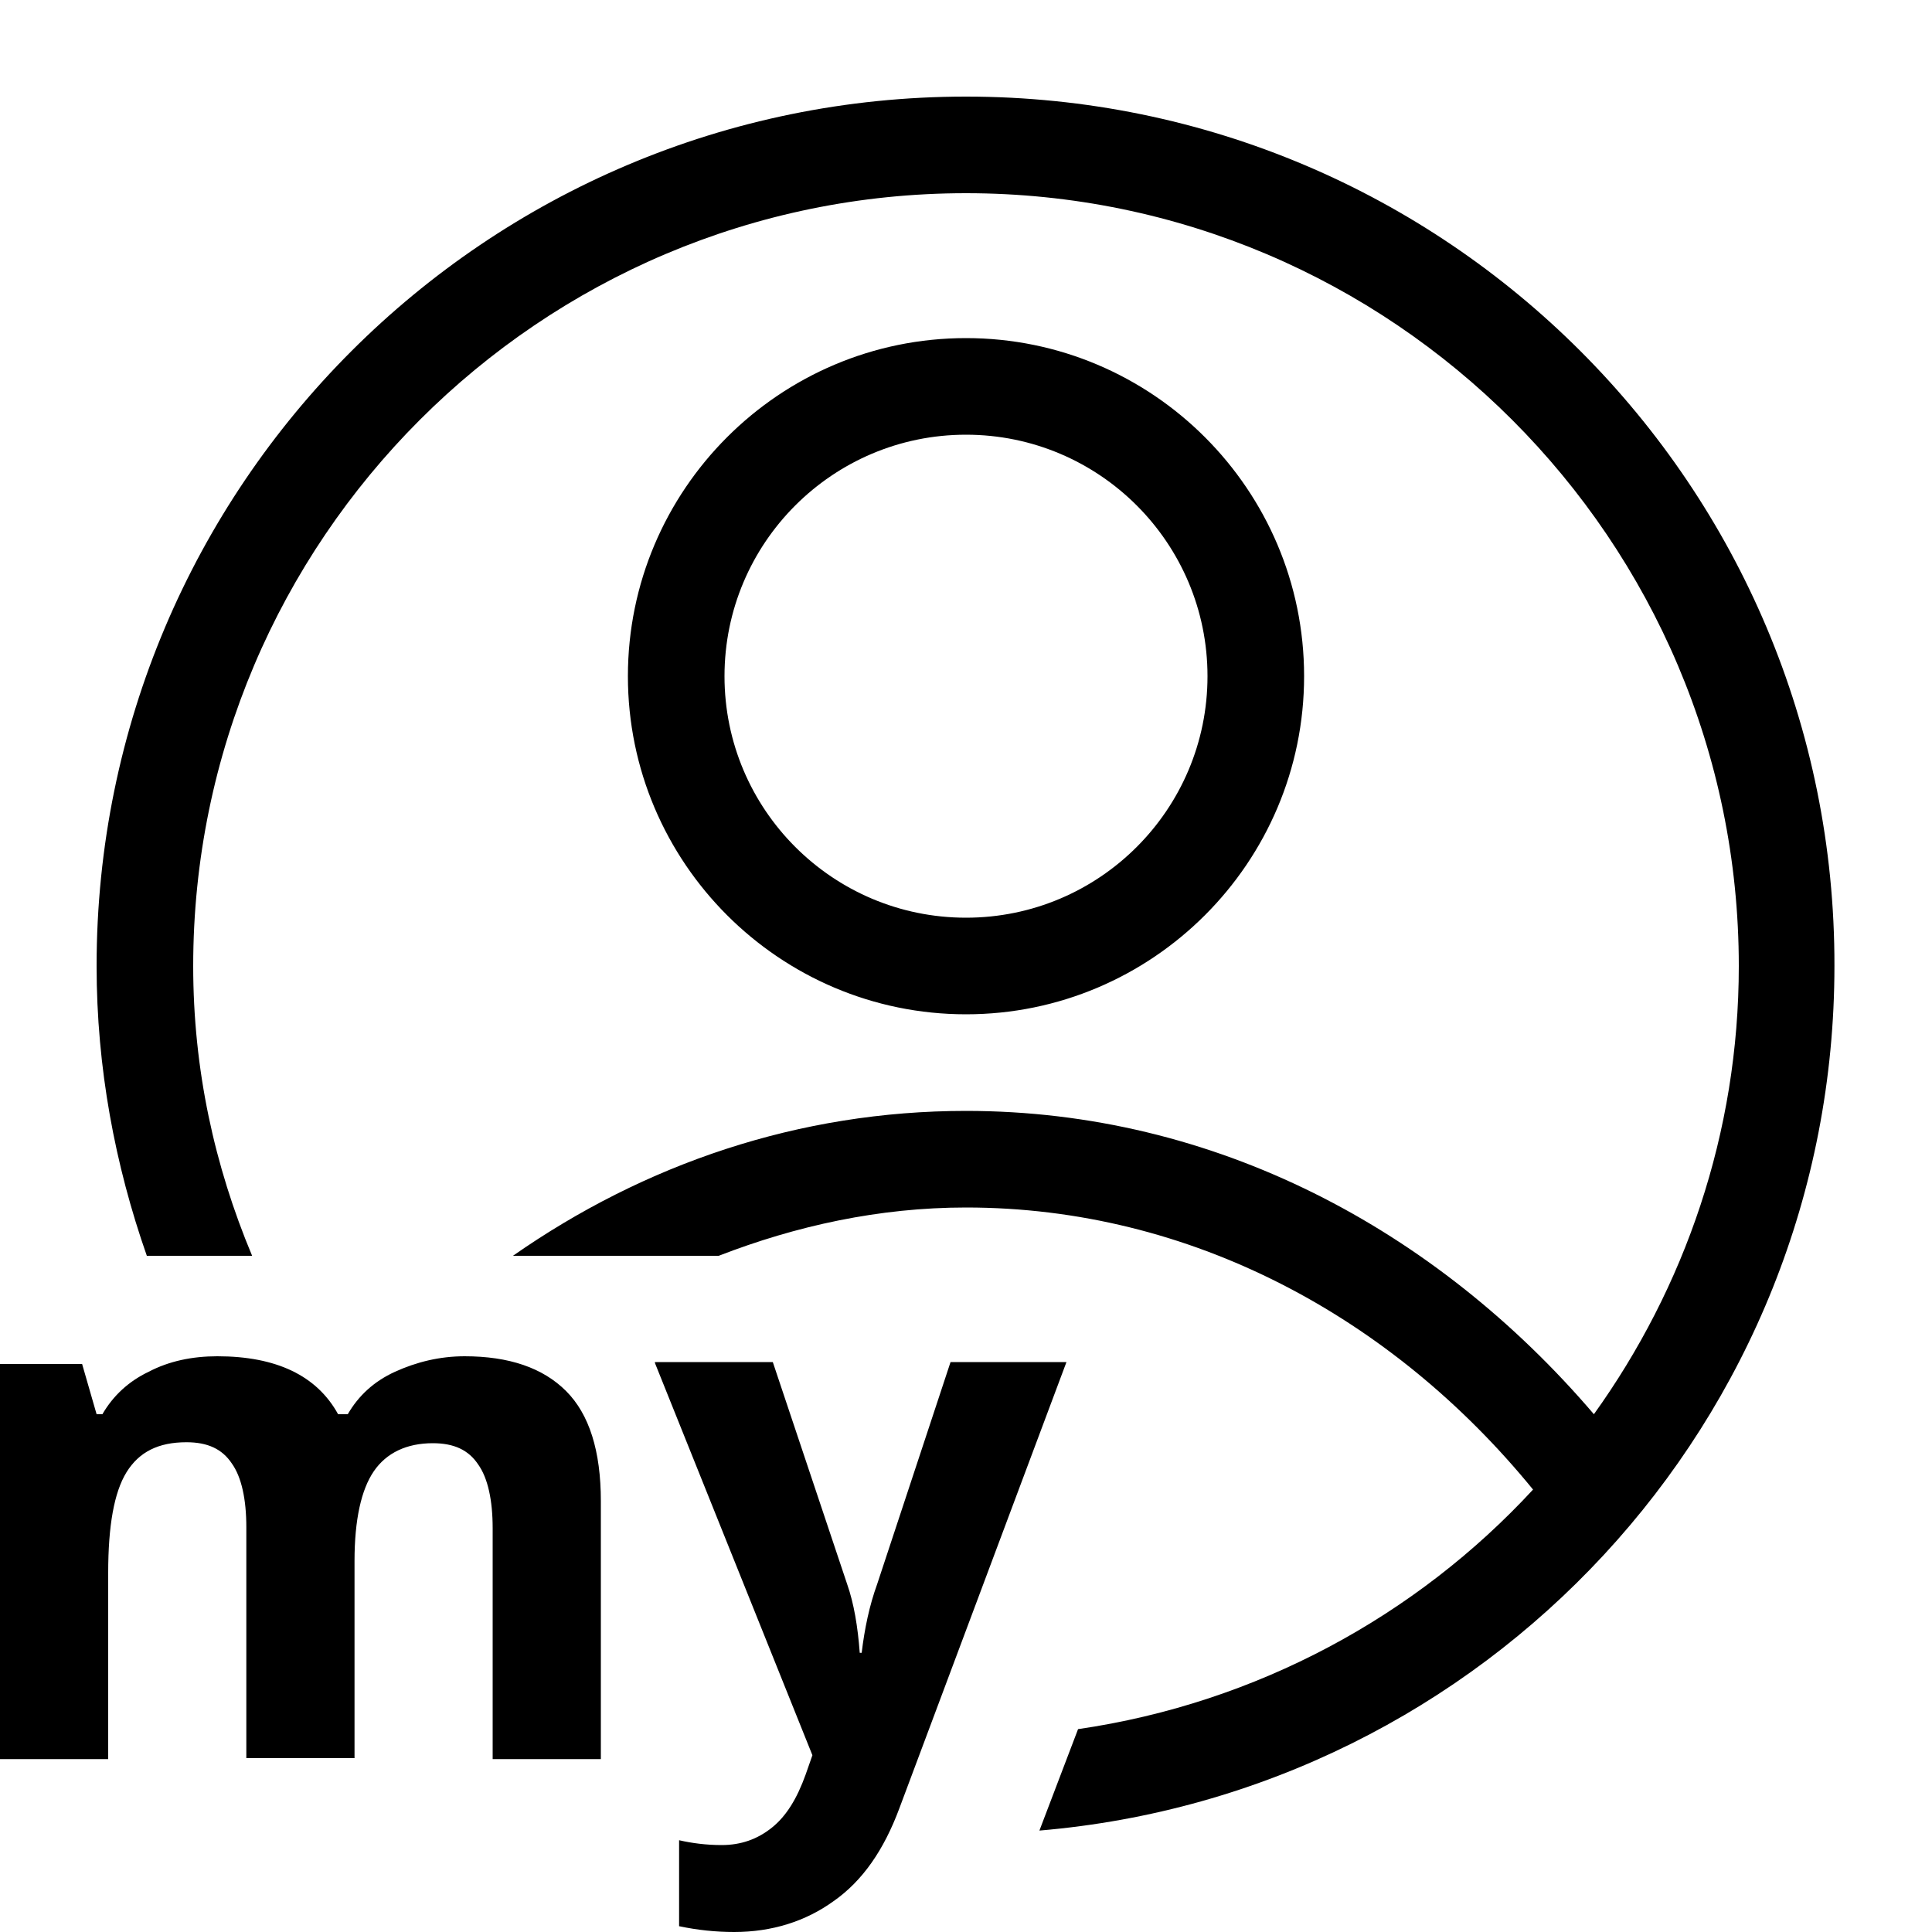
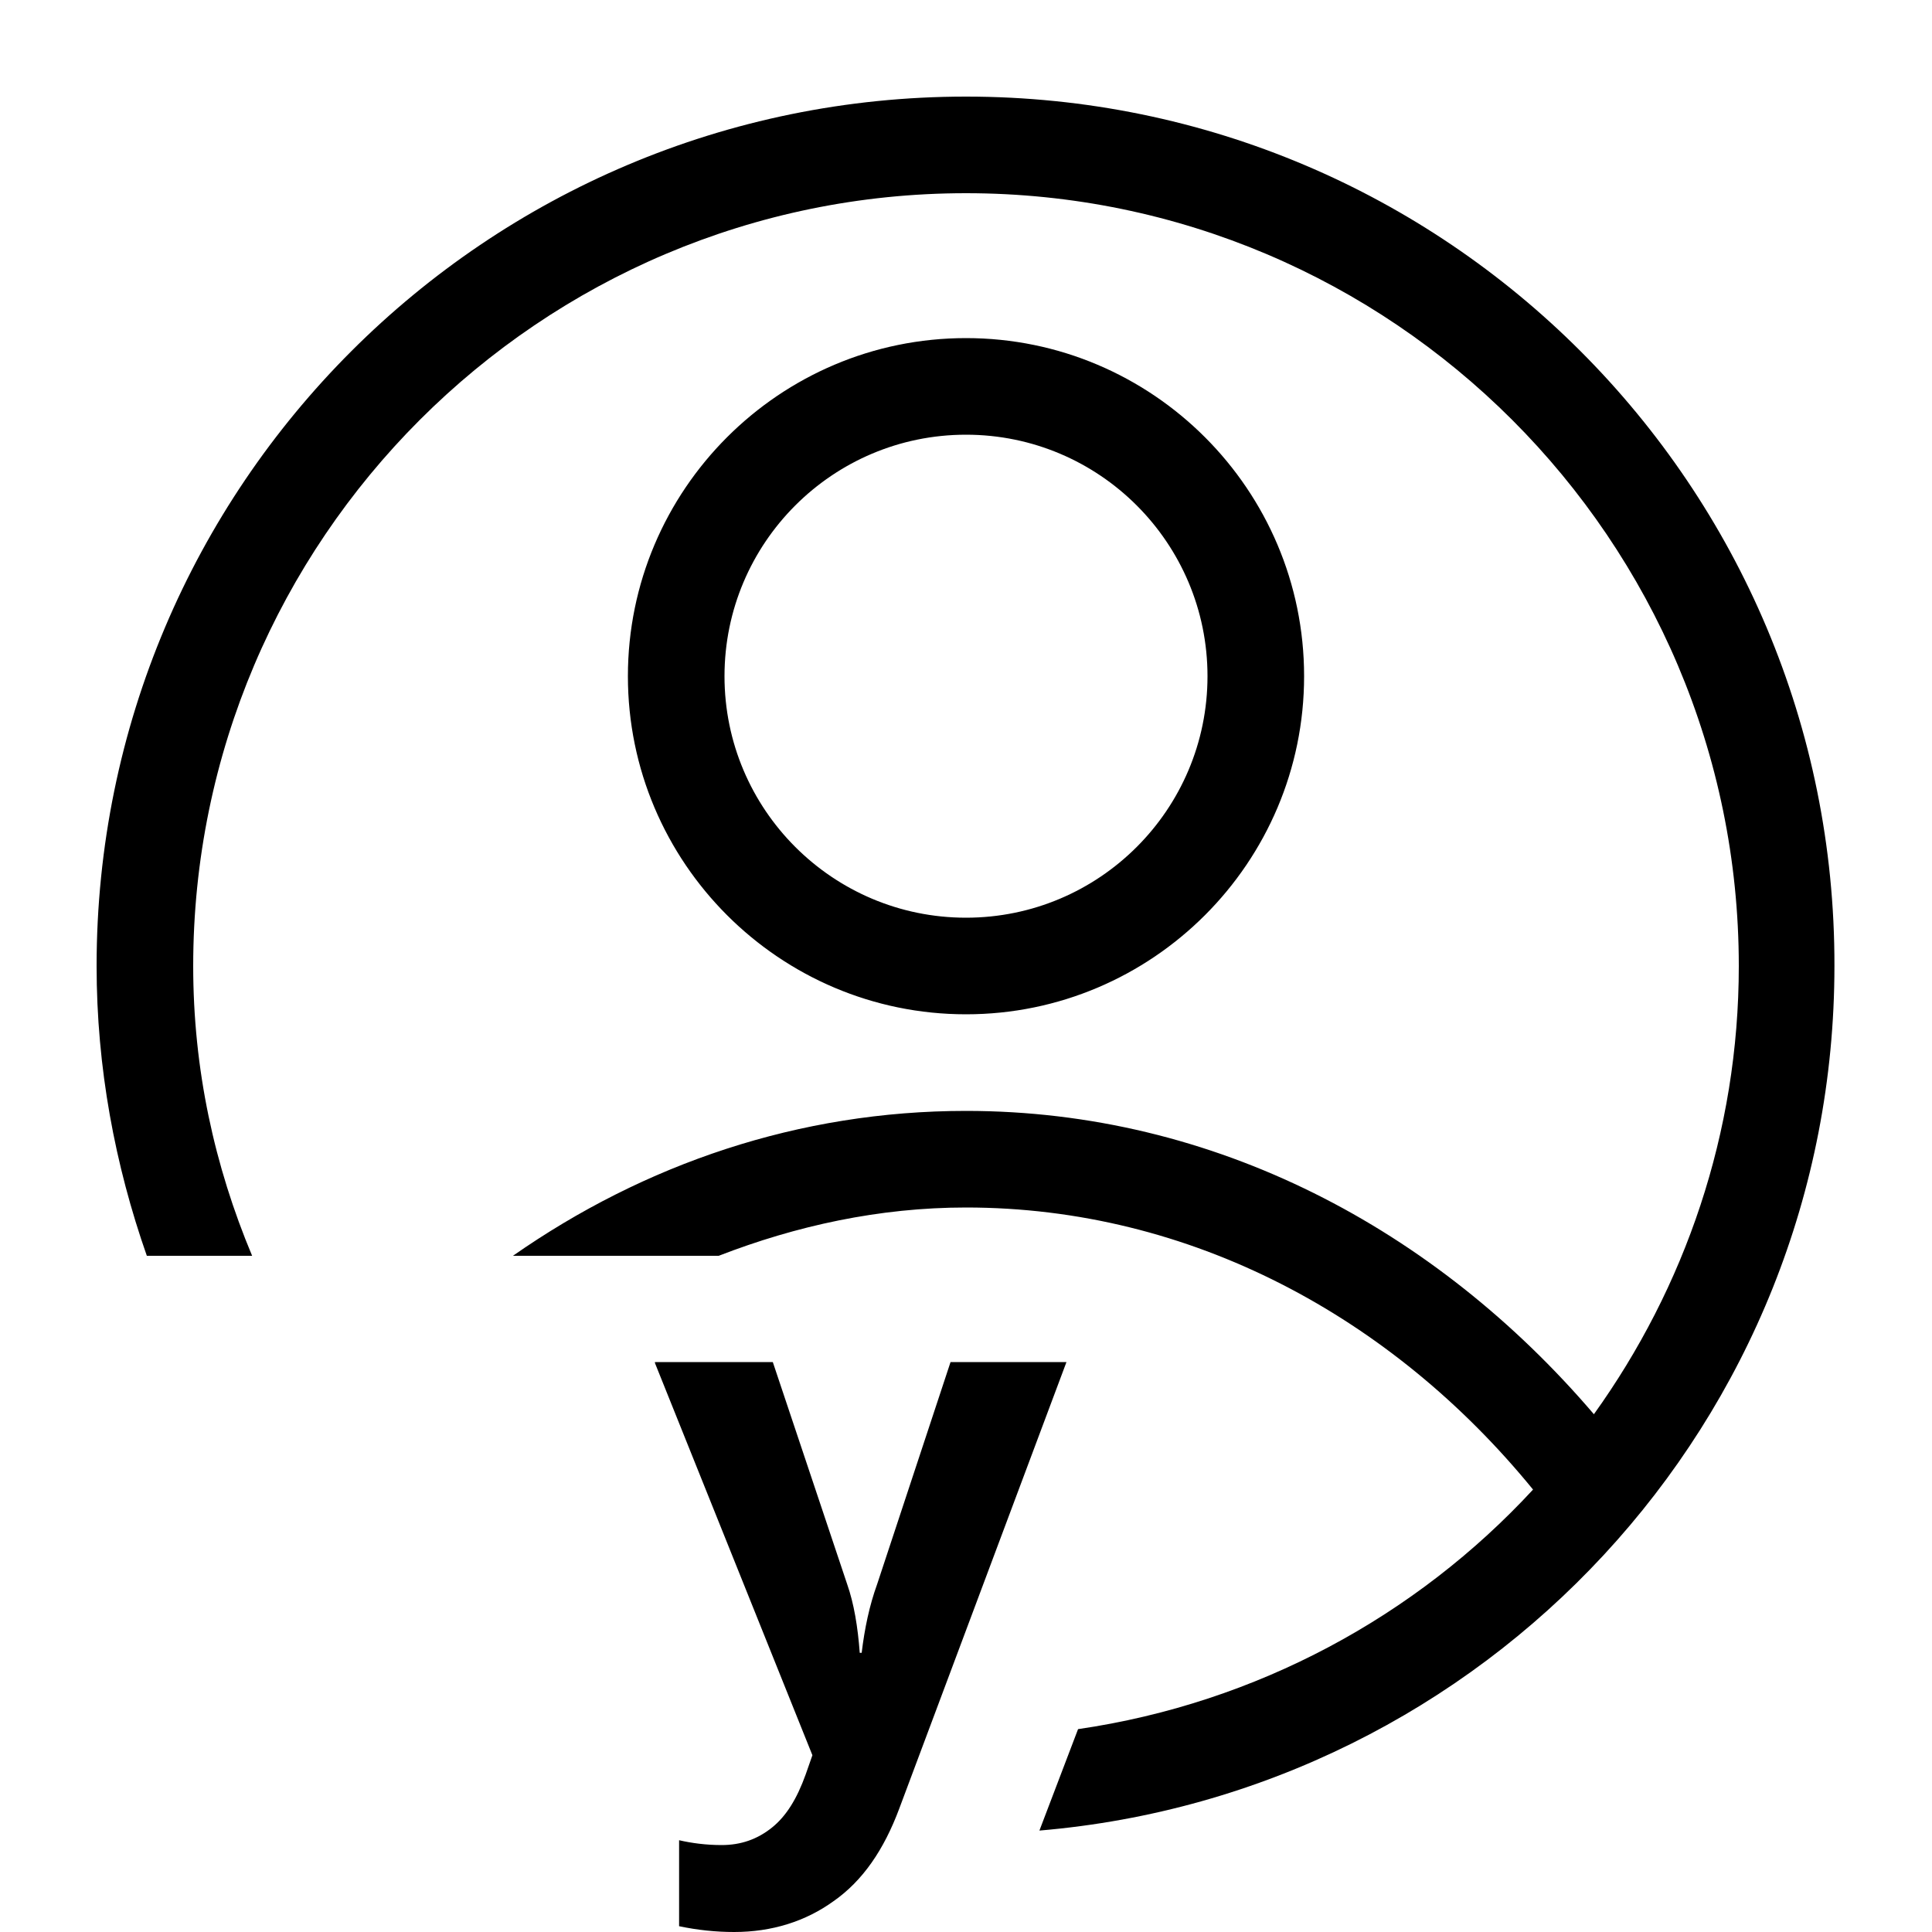
<svg xmlns="http://www.w3.org/2000/svg" id="Ebene_2" viewBox="0 0 20 20">
  <defs>
    <style>.cls-1{fill:none;}</style>
  </defs>
  <g id="____OPEN____">
    <g id="open_myarea">
      <path class="cls-1" d="M0,0H20V20H0V0Z" />
-       <path d="M13.5,7c0-1.93-1.57-3.5-3.5-3.5s-3.5,1.57-3.5,3.5,1.57,3.5,3.5,3.5,3.5-1.57,3.5-3.5Zm-6,0c0-1.38,1.12-2.5,2.5-2.5s2.5,1.12,2.5,2.5-1.12,2.5-2.5,2.5-2.5-1.12-2.5-2.5ZM10,1C5.03,1,1,5.03,1,10c0,1.05,.19,2.06,.52,3h1.09c-.39-.93-.61-1.93-.61-3C2,5.59,5.59,2,10,2s8,3.59,8,8c0,1.73-.56,3.33-1.5,4.64-1.64-1.92-3.93-3.14-6.5-3.14-1.73,0-3.33,.55-4.69,1.5h2.13c.8-.31,1.66-.5,2.56-.5,2.32,0,4.41,1.13,5.87,2.92-1.21,1.31-2.86,2.21-4.71,2.48l-.4,1.05c4.61-.39,8.23-4.24,8.23-8.95C19,5.03,14.97,1,10,1Z" />
+       <path d="M13.5,7c0-1.93-1.57-3.5-3.5-3.5s-3.5,1.57-3.5,3.5,1.57,3.5,3.5,3.5,3.5-1.57,3.5-3.5Zm-6,0c0-1.38,1.12-2.5,2.5-2.5s2.5,1.12,2.5,2.5-1.12,2.5-2.5,2.5-2.5-1.12-2.5-2.5M10,1C5.03,1,1,5.03,1,10c0,1.05,.19,2.06,.52,3h1.09c-.39-.93-.61-1.93-.61-3C2,5.59,5.59,2,10,2s8,3.59,8,8c0,1.73-.56,3.33-1.5,4.64-1.64-1.92-3.93-3.14-6.5-3.14-1.73,0-3.33,.55-4.69,1.5h2.13c.8-.31,1.66-.5,2.56-.5,2.32,0,4.41,1.13,5.87,2.92-1.21,1.31-2.86,2.21-4.71,2.48l-.4,1.05c4.61-.39,8.23-4.24,8.23-8.95C19,5.03,14.97,1,10,1Z" />
      <g>
-         <path d="M3.67,18.2h-1.12v-2.39c0-.29-.05-.52-.15-.66-.1-.15-.25-.22-.47-.22-.29,0-.49,.1-.62,.31-.13,.21-.19,.56-.19,1.04v1.93H0v-4.09H.85l.15,.52h.06c.11-.19,.27-.34,.48-.44,.21-.11,.45-.16,.71-.16,.61,0,1.03,.2,1.25,.6h.1c.11-.19,.27-.34,.49-.44s.46-.16,.72-.16c.46,0,.81,.12,1.05,.36,.24,.24,.36,.62,.36,1.14v2.67h-1.12v-2.39c0-.29-.05-.52-.15-.66-.1-.15-.25-.22-.47-.22-.27,0-.48,.1-.61,.29s-.2,.5-.2,.93v2.05Z" />
        <path d="M6.78,14.1h1.22l.77,2.3c.07,.2,.11,.44,.13,.71h.02c.03-.25,.08-.49,.16-.71l.76-2.3h1.2l-1.73,4.62c-.16,.43-.38,.75-.68,.96-.29,.21-.64,.32-1.03,.32-.19,0-.38-.02-.57-.06v-.89c.13,.03,.28,.05,.44,.05,.2,0,.37-.06,.52-.18,.15-.12,.26-.3,.35-.55l.07-.2-1.63-4.06Z" />
      </g>
    </g>
  </g>
</svg>